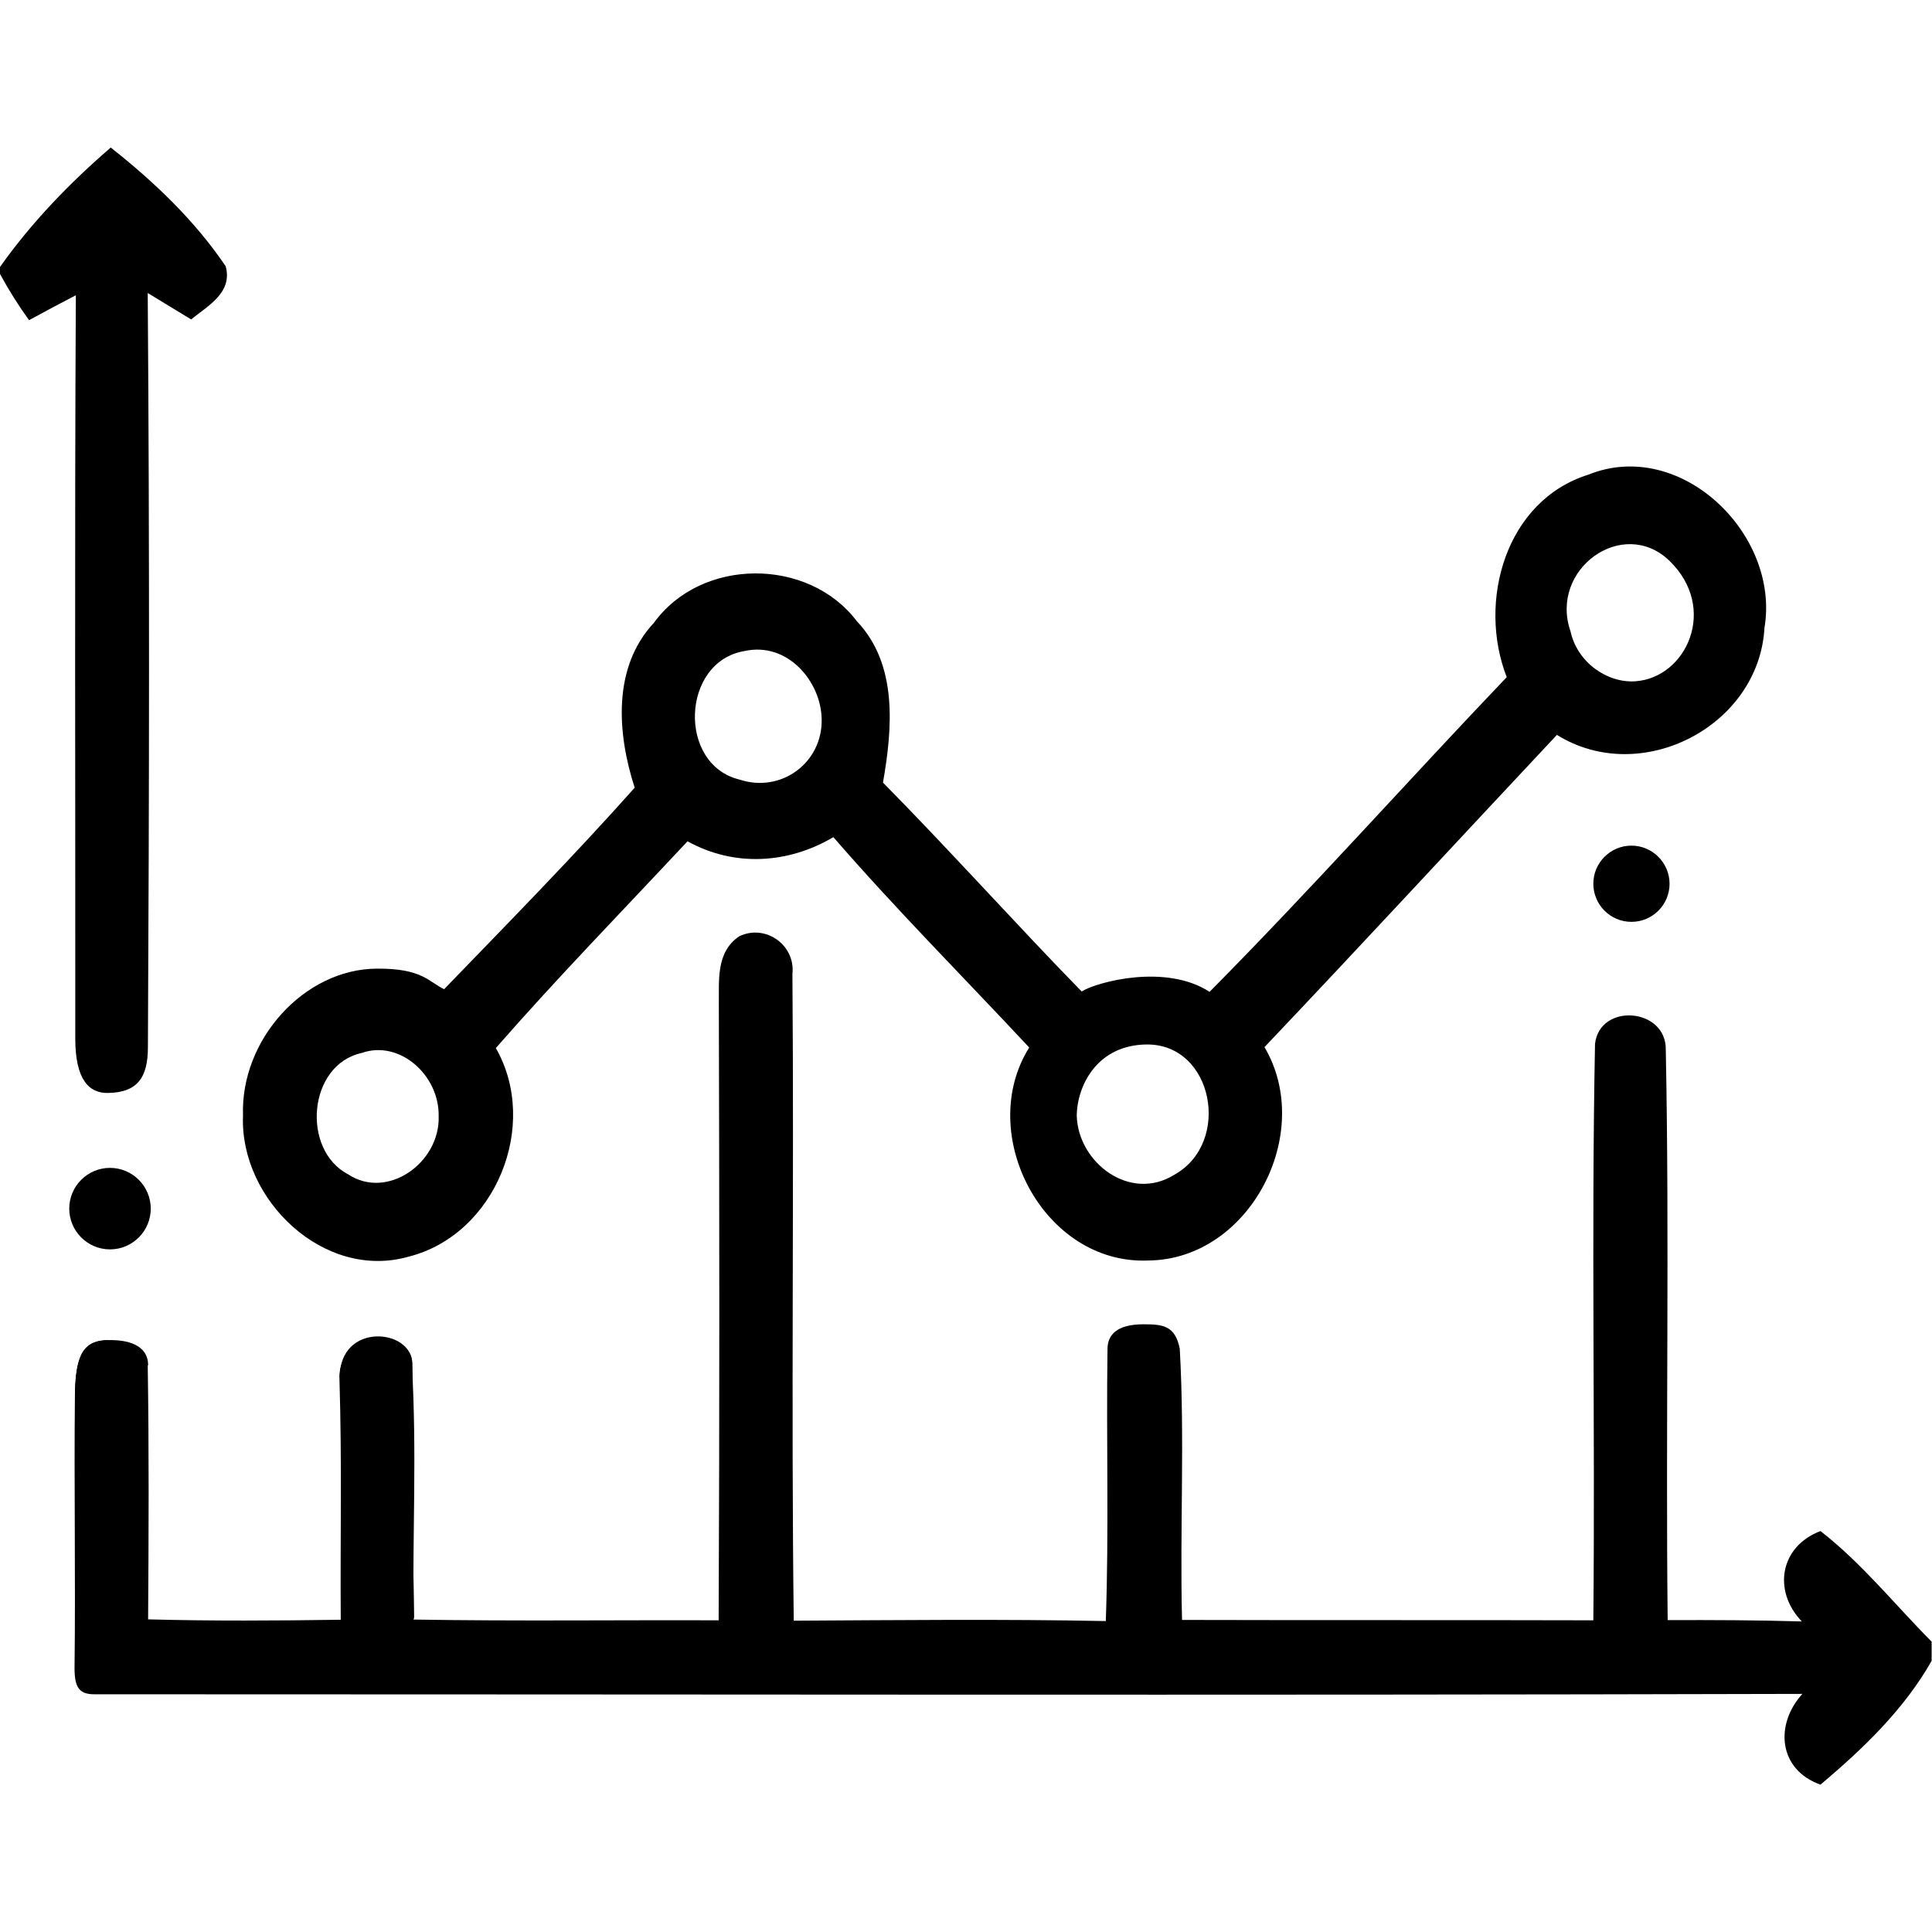
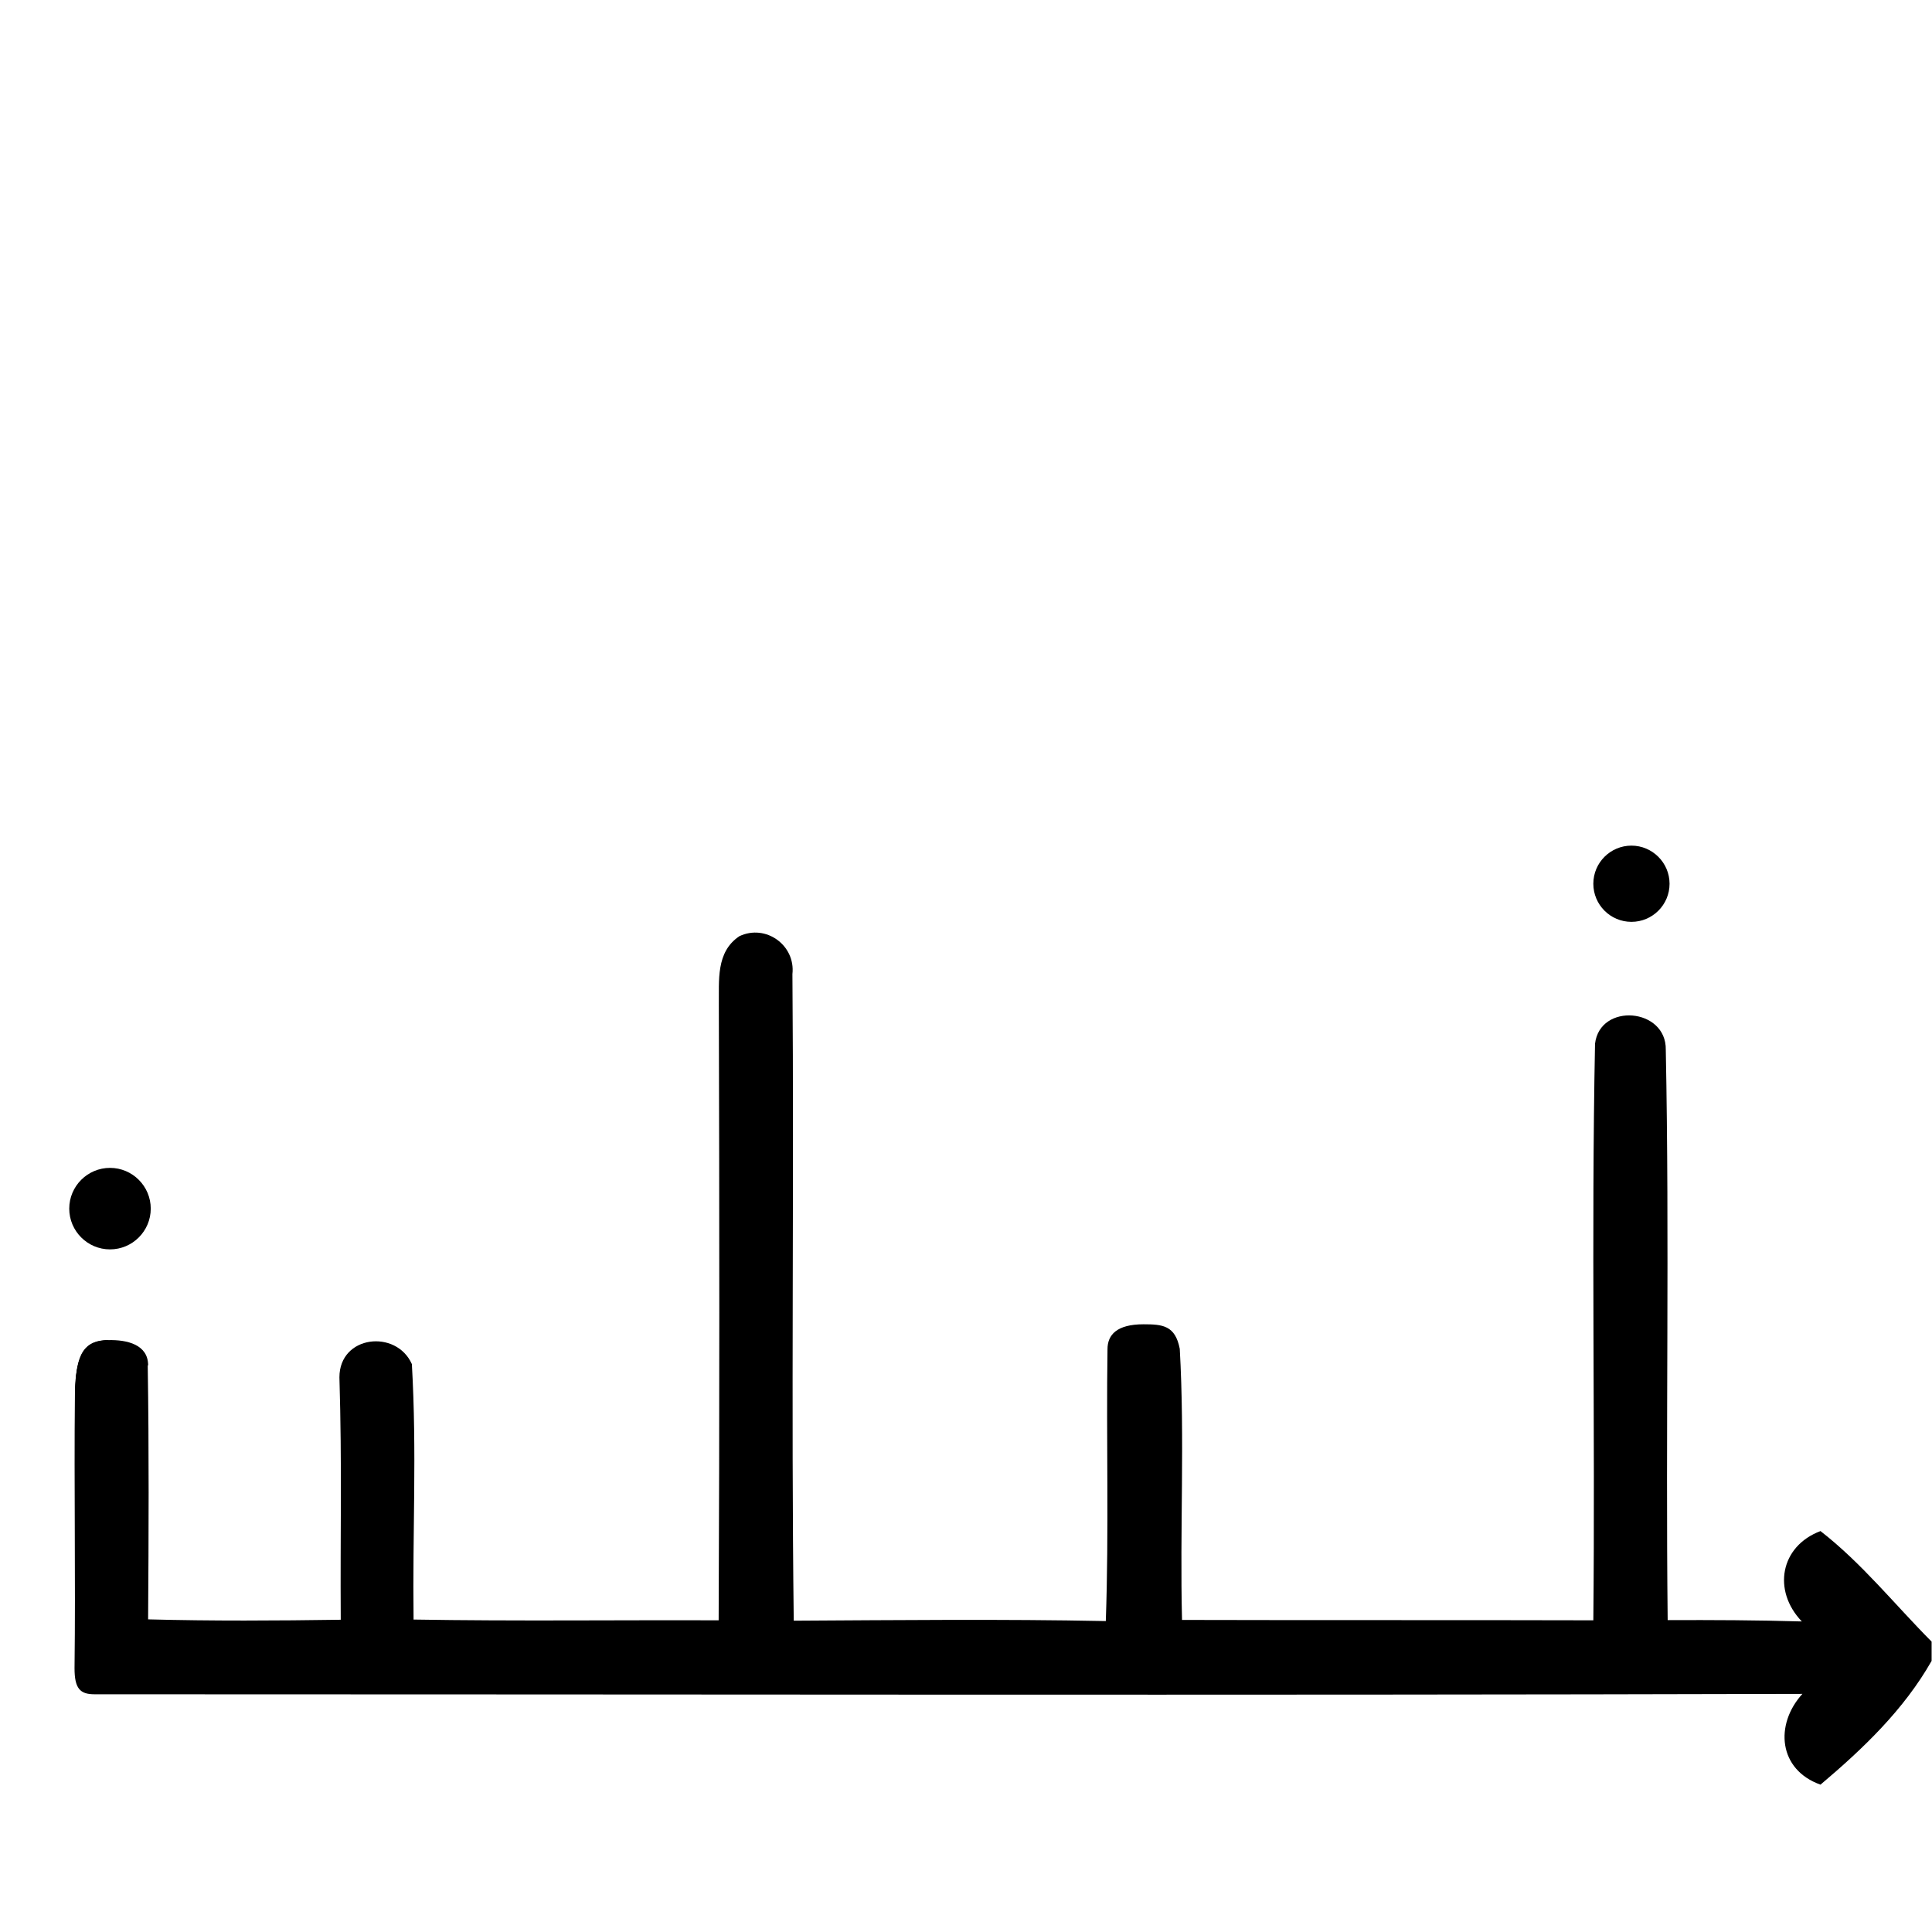
<svg xmlns="http://www.w3.org/2000/svg" xmlns:xlink="http://www.w3.org/1999/xlink" version="1.1" id="Ebene_1" x="0px" y="0px" viewBox="0 0 1024 1024" style="enable-background:new 0 0 1024 1024;" xml:space="preserve" width="240" height="240">
  <style type="text/css">
	.st0{clip-path:url(#SVGID_2_);}
</style>
  <g>
    <defs>
      <rect id="SVGID_1_" width="1024" height="1024" />
    </defs>
    <clipPath id="SVGID_2_">
      <use xlink:href="#SVGID_1_" style="overflow:visible;" />
    </clipPath>
-     <path class="st0" d="M0,141.5C16.7,117.9,36.9,97,58.7,78.2c22.9,18.1,44.5,38.6,60.9,62.9c3.9,14-9.6,21.1-18.3,28.2l-23-14   c1,137.4,0.8,262.2,0.1,399.7c0,16.2-5.6,24-21.1,24.3c-10.1,0.2-17.4-7-17.4-28.9c0.1-131.3-0.4-262.7,0.3-393.9   c-8.3,4.3-16.6,8.7-24.8,13.2C9.7,161.8,4.6,153.7,0,145.2V141.5z" />
-     <path class="st0" d="M798.6,358.9c-15.6-40-0.7-93.5,43.2-107.3c49-19.8,101.8,31.6,93.4,81.2c-2.9,52.1-65.4,84.5-110,56.7   C773.5,444.6,722.2,500.2,670.2,555c27,45.7-8,112.8-61.8,113.1c-55.3,2.2-91.6-67.1-62.9-112.9C510.8,518,475,482.1,441.7,443.7   c-24,14.2-52.6,15.9-77.3,2.2c-34,36.4-68.8,72.1-101.6,109.6c23.4,40.9-0.2,98.8-46,110.5c-45,13-89.9-30.2-88-74.8   c-1.4-40,32.3-77.6,70.9-77.8c24.1-0.2,27.5,7,35.7,10.9c34-35.2,68.4-70.2,101-106.8c-9.3-28.7-11.9-63.8,10.2-87.4   c25.1-34.7,81.8-34.8,107.5-0.9c21.9,23,18.9,56.9,13.9,85.6c34.5,34.9,71,75.6,105.3,110.7c8.2-5.1,44.6-14.9,67.8,0.2   C694.7,471.6,746.2,413.8,798.6,358.9 M832.4,334.6c3.6,16.6,19.6,27.5,34.3,26.5c27.2-1.8,44.2-38.8,18-64   C860.1,273.6,821,301.7,832.4,334.6 M394.4,345.1c-33.4,5.8-35.3,60.2-2.4,68.1c22.1,7.3,44-9,43.5-32   C435.2,361.2,417.4,339.9,394.4,345.1 M191.7,558.1c-28.6,6.3-32,51.4-7.2,64.3c20.8,13.8,48.8-6.1,48-30.8   C232.9,569.8,211.7,551,191.7,558.1 M570.7,591.3c0.6,24.7,28.1,46.1,51.8,31.3c30.4-17,20.6-69.3-14.7-69   C581.6,553.8,570.9,575.3,570.7,591.3" />
    <path class="st0" d="M381,532.9c0.2-13.1-1.7-28.3,10.9-36.7c14-6.6,29.8,4.8,28.1,20.1c0.9,114.2-0.7,228.4,0.7,342.7   c55.1-0.3,110.3-0.9,165.4,0.2c1.7-48,0.2-96.1,0.9-144.1c0-7.6,4.9-13.2,19.1-13.2c10.1,0,16.8,0.6,19.2,13   c2.7,47.9,0,95.8,1.2,143.7c72.7,0.2,145.4,0,218,0.2c1-101.9-1.1-203.9,0.9-305.6c2.6-21.9,37.9-19,37.5,3.2   c2,100.7-0.1,201.6,1,302.3c23.6-0.1,47.4,0,71.1,0.7c-15.7-16.4-11.4-39.9,9.9-47.9c22,17.1,39.4,39,58.9,58.6v10.2   c-14.7,25.9-36.4,46.6-58.9,65.6c-22.3-7.9-24.4-31.8-9.6-48.1c-301.7,0.8-603.5,0.2-905.3,0.2c-7.6,0-10.5-3.1-10.5-13.8   c0.6-48-0.3-96.1,0.2-144.1c0-16.1,2.6-29.6,17.4-29.6c6.3,0,21.2,2.4,21.2,13.3c0.7,44.8,0.5,89.7,0.2,134.5   c34,0.9,68.1,0.7,102.1,0.2c-0.3-48,0.7-80.5-0.7-128.5c0-22.3,30.1-25.6,38.4-7c2.7,47.5,0.3,87.8,0.9,135.4   c53.9,0.9,107.8,0.2,161.7,0.4C381.4,750.1,381.3,641.5,381,532.9" />
    <path class="st0" d="M79.9,640.6c0,11.9-9.7,21.6-21.6,21.6s-21.6-9.7-21.6-21.6c0-11.9,9.7-21.6,21.6-21.6S79.9,628.7,79.9,640.6" />
    <path class="st0" d="M884.9,468.4c0,11.2-9.1,20.2-20.2,20.2c-11.2,0-20.2-9.1-20.2-20.2c0-11.2,9.1-20.2,20.2-20.2   C875.8,448.2,884.9,457.3,884.9,468.4" />
    <path class="st0" d="M39.9,739.9c0-24.4,6-29.3,17.4-29.6c10.1-0.3,21.2,2.4,21.2,13.3" />
    <path class="st0" d="M39.9,739.9c0-18.9,2.6-29.6,17.4-29.6" />
-     <path class="st0" d="M180.1,729.8c0-22.3,38.4-25.7,38.4-7c0,47.6,0.3,87.8,0.9,135.4" />
-     <path class="st0" d="M180.1,729.8c0-29.2,38.4-25.7,38.4-7c0,47.6,0.3,87.8,0.9,135.4" />
  </g>
</svg>